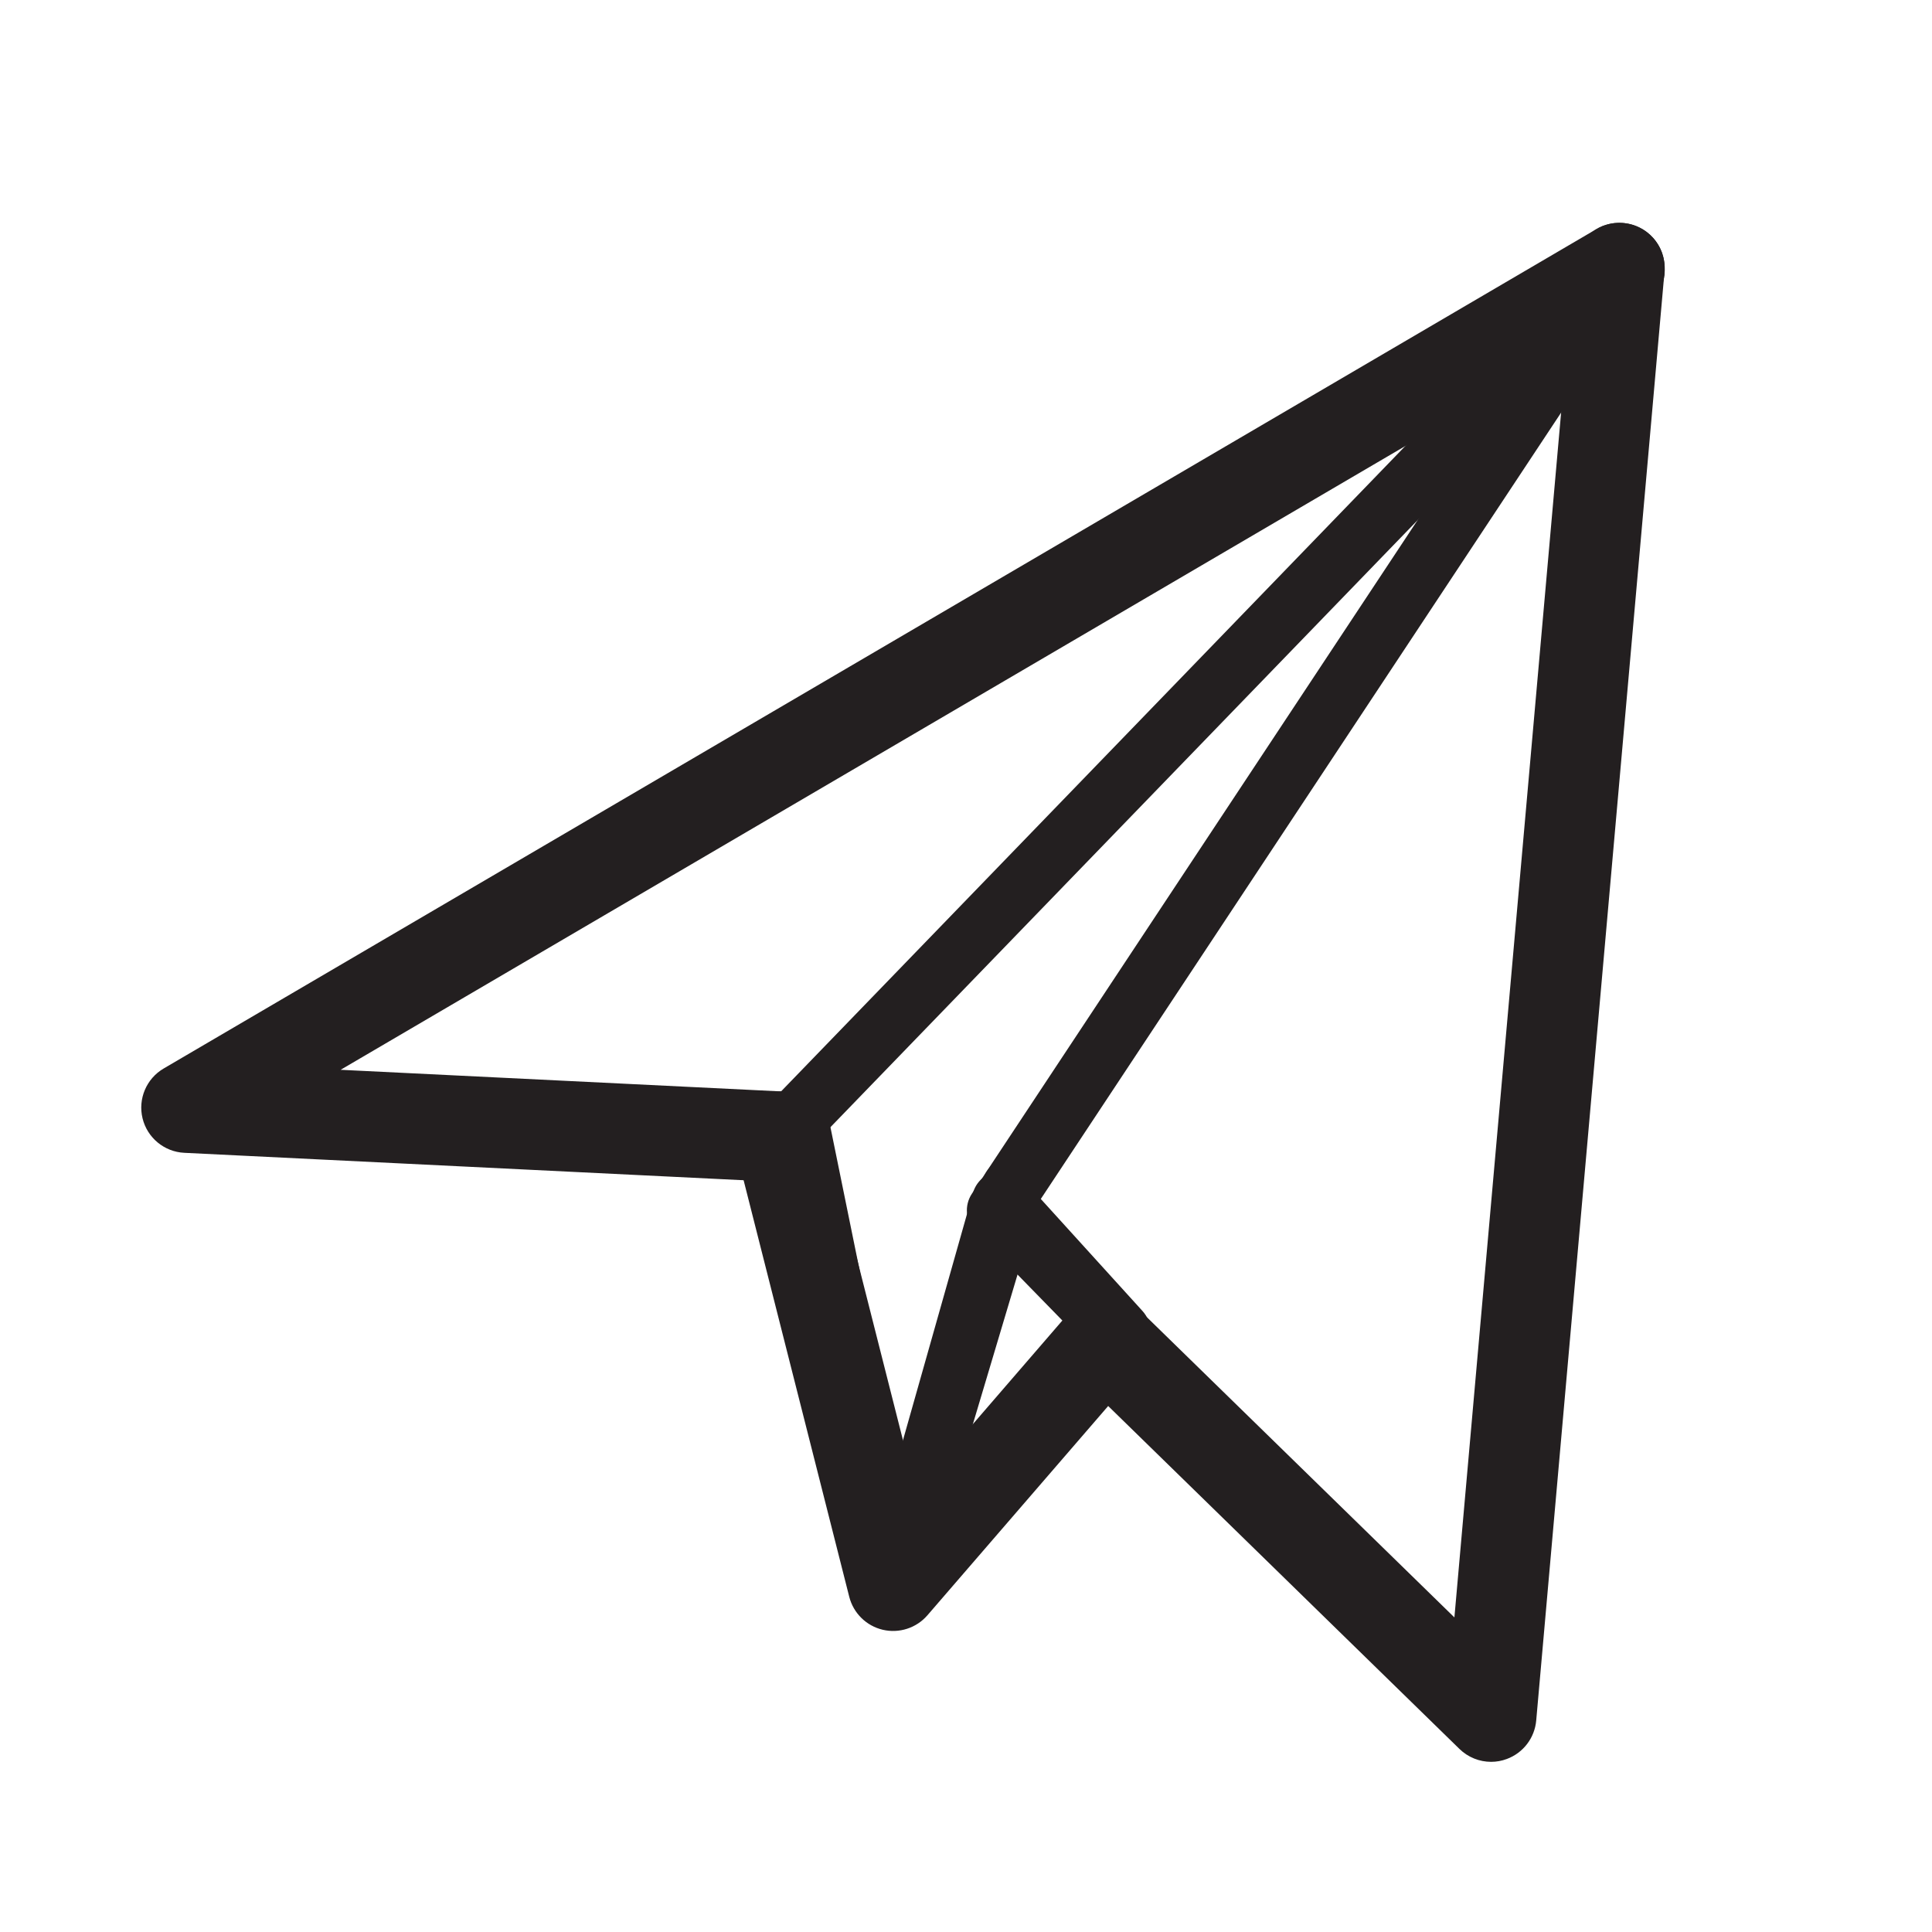
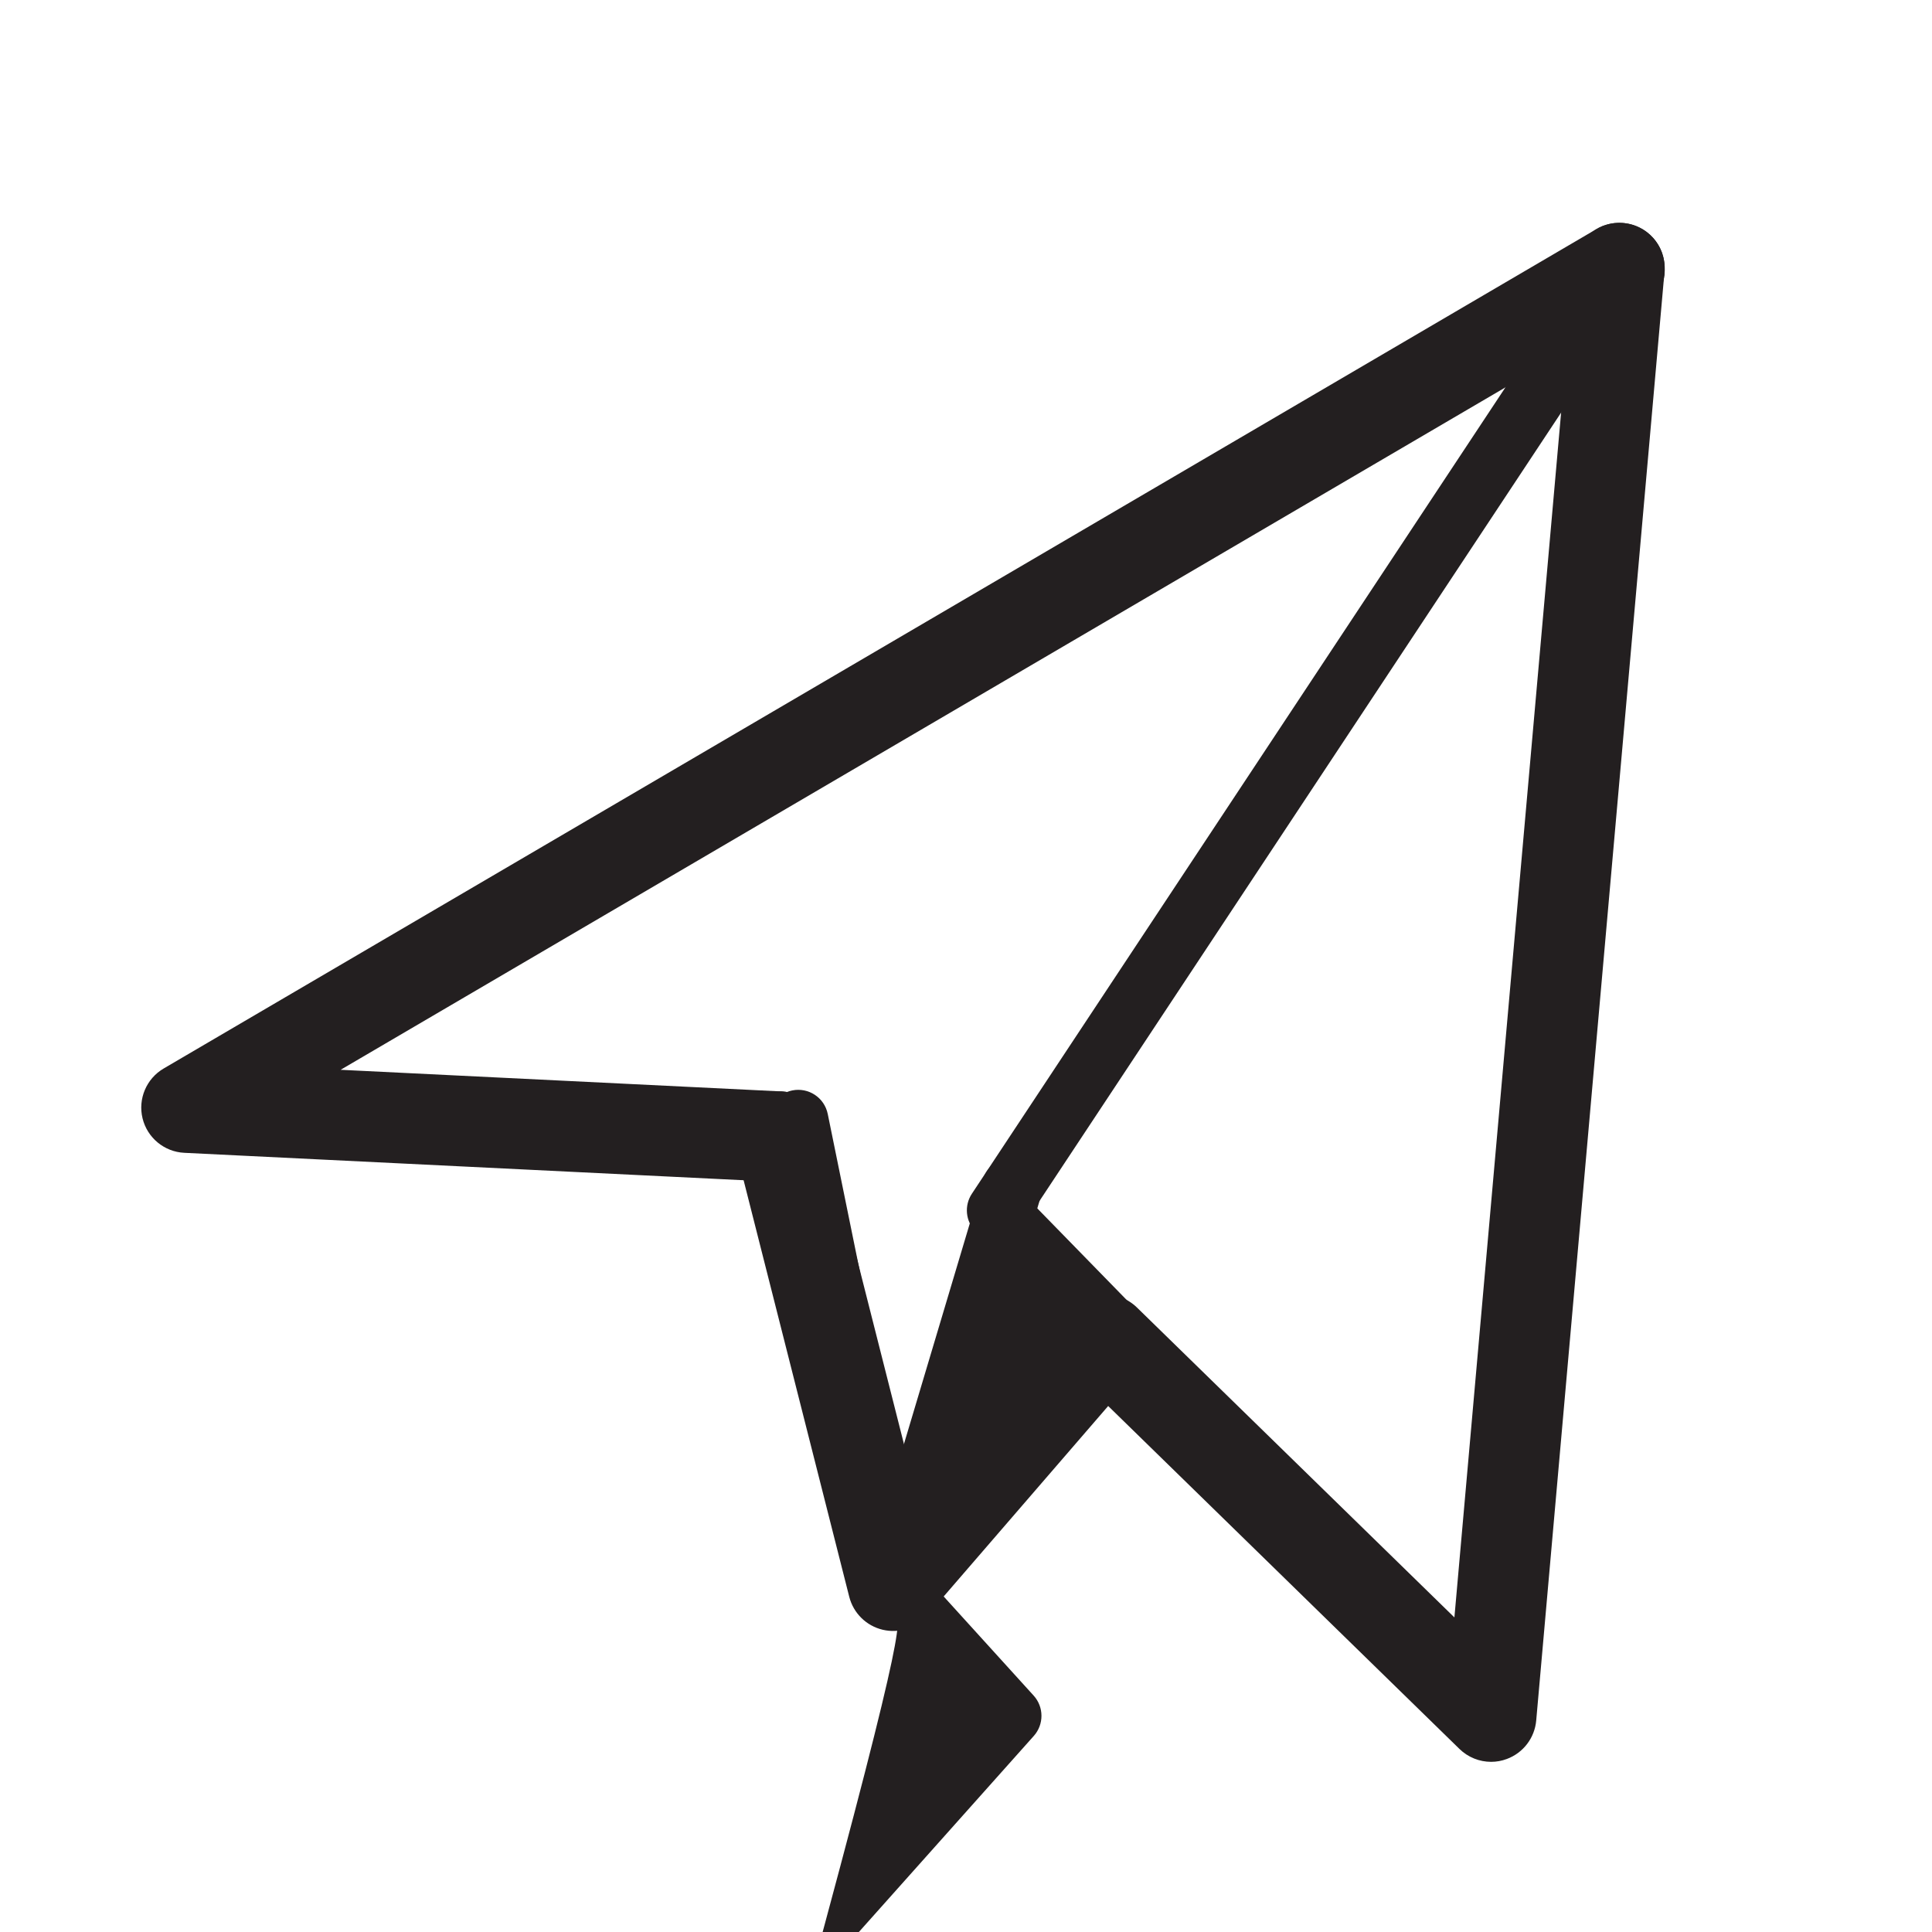
<svg xmlns="http://www.w3.org/2000/svg" enable-background="new 0 0 128 128" height="128px" id="icon" version="1.1" viewBox="0 0 128 128" width="128px" xml:space="preserve">
-   <path d="M51.63,77.307c-0.032,0-0.065-0.001-0.098-0.002L12.26,75.379c-0.884-0.044-1.634-0.662-1.845-1.521  c-0.211-0.859,0.168-1.755,0.932-2.202l94.931-55.617c0.86-0.505,1.966-0.296,2.583,0.49c0.618,0.786,0.561,1.907-0.135,2.626  L53.067,76.697C52.689,77.088,52.171,77.307,51.63,77.307z M19.162,71.712l31.66,1.553l44.87-46.39L19.162,71.712z" fill="#231F20" />
  <path d="M98.789,115.726c-0.529,0-1.048-0.211-1.432-0.604L64.626,81.587c-0.657-0.674-0.756-1.715-0.236-2.5  l41.007-61.974c0.272-0.791,1.022-1.35,1.892-1.35c0.004,0,0.009,0,0.013,0c1.042,0.007,1.903,0.811,1.981,1.85l0.008,0.104  c0.015,0.197,0.001,0.394-0.042,0.584l-8.467,95.602c-0.069,0.778-0.585,1.444-1.32,1.707  C99.241,115.688,99.015,115.726,98.789,115.726z M68.616,79.948l28.564,29.267l7.407-83.63L68.616,79.948z" fill="#231F20" />
  <path d="M59.175,107.057c-0.03,0-0.06-0.001-0.09-0.002c-0.916-0.041-1.688-0.699-1.871-1.599l-6.293-30.852  c-0.221-1.082,0.478-2.139,1.561-2.359c1.089-0.221,2.139,0.478,2.359,1.561l4.698,23.035l5.585-18.707  c0.315-1.058,1.426-1.664,2.488-1.344c1.059,0.315,1.66,1.43,1.344,2.488l-7.866,26.351  C60.837,106.479,60.055,107.057,59.175,107.057z" fill="#231F20" />
-   <path d="M59.173,107.057c-0.328,0-0.658-0.08-0.962-0.247c-0.816-0.448-1.215-1.401-0.962-2.298l7.213-25.478  c0.198-0.699,0.76-1.236,1.468-1.402c0.705-0.162,1.45,0.066,1.938,0.604l7.825,8.621c0.689,0.757,0.693,1.912,0.012,2.675  l-15.038,16.856C60.276,106.825,59.728,107.057,59.173,107.057z M67.329,83.593l-3.864,13.65l8.057-9.031L67.329,83.593z" fill="#231F20" />
+   <path d="M59.173,107.057c-0.328,0-0.658-0.08-0.962-0.247c-0.816-0.448-1.215-1.401-0.962-2.298c0.198-0.699,0.76-1.236,1.468-1.402c0.705-0.162,1.45,0.066,1.938,0.604l7.825,8.621c0.689,0.757,0.693,1.912,0.012,2.675  l-15.038,16.856C60.276,106.825,59.728,107.057,59.173,107.057z M67.329,83.593l-3.864,13.65l8.057-9.031L67.329,83.593z" fill="#231F20" />
  <path d="M98.79,116.726c-0.771,0-1.526-0.297-2.097-0.854L73.42,93.152l-11.976,13.865  c-0.731,0.846-1.874,1.214-2.96,0.959c-1.089-0.258-1.943-1.099-2.219-2.183l-7.544-29.75c-0.407-1.605,0.564-3.238,2.171-3.646  c1.604-0.406,3.238,0.565,3.646,2.171l6.129,24.17l10.297-11.922c0.541-0.626,1.316-1.001,2.142-1.036  c0.84-0.04,1.632,0.272,2.224,0.85l21.028,20.528l7.929-89.527c0.146-1.65,1.612-2.866,3.253-2.724  c1.65,0.147,2.87,1.602,2.724,3.253l-8.486,95.828c-0.102,1.154-0.86,2.147-1.947,2.549  C99.491,116.665,99.139,116.726,98.79,116.726z" fill="#231F20" />
  <path d="M51.633,78.307c-0.05,0-0.1-0.001-0.149-0.004l-39.272-1.926c-1.326-0.064-2.451-0.993-2.767-2.281  c-0.316-1.289,0.253-2.633,1.397-3.304l94.931-55.617c1.431-0.838,3.268-0.356,4.106,1.072c0.837,1.43,0.357,3.267-1.072,4.105  l-86.24,50.525l29.212,1.433c1.655,0.081,2.931,1.488,2.85,3.143C54.548,77.059,53.222,78.307,51.633,78.307z" fill="#231F20" />
  <path d="M107.273,20.88c-0.335,0-0.674-0.057-1.003-0.175c-1.289-0.463-2.111-1.727-1.981-3.091l0.013-0.134  c0.146-1.542,1.44-2.717,2.985-2.717c0.011,0,0.021,0,0.03,0c1.558,0.016,2.845,1.221,2.962,2.774l0.008,0.104  c0.051,0.675-0.128,1.348-0.508,1.908C109.206,20.396,108.255,20.88,107.273,20.88z" fill="#231F20" />
</svg>